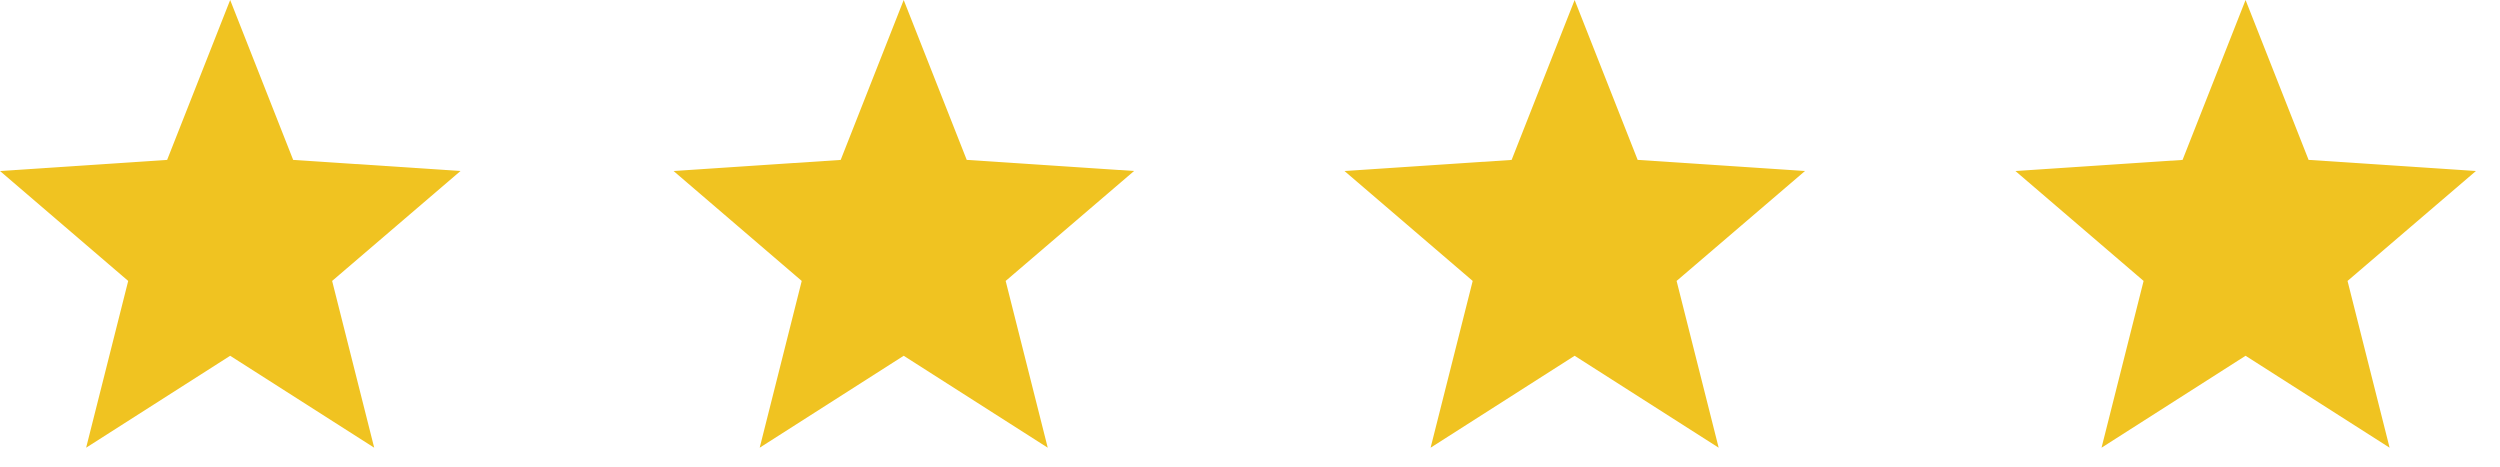
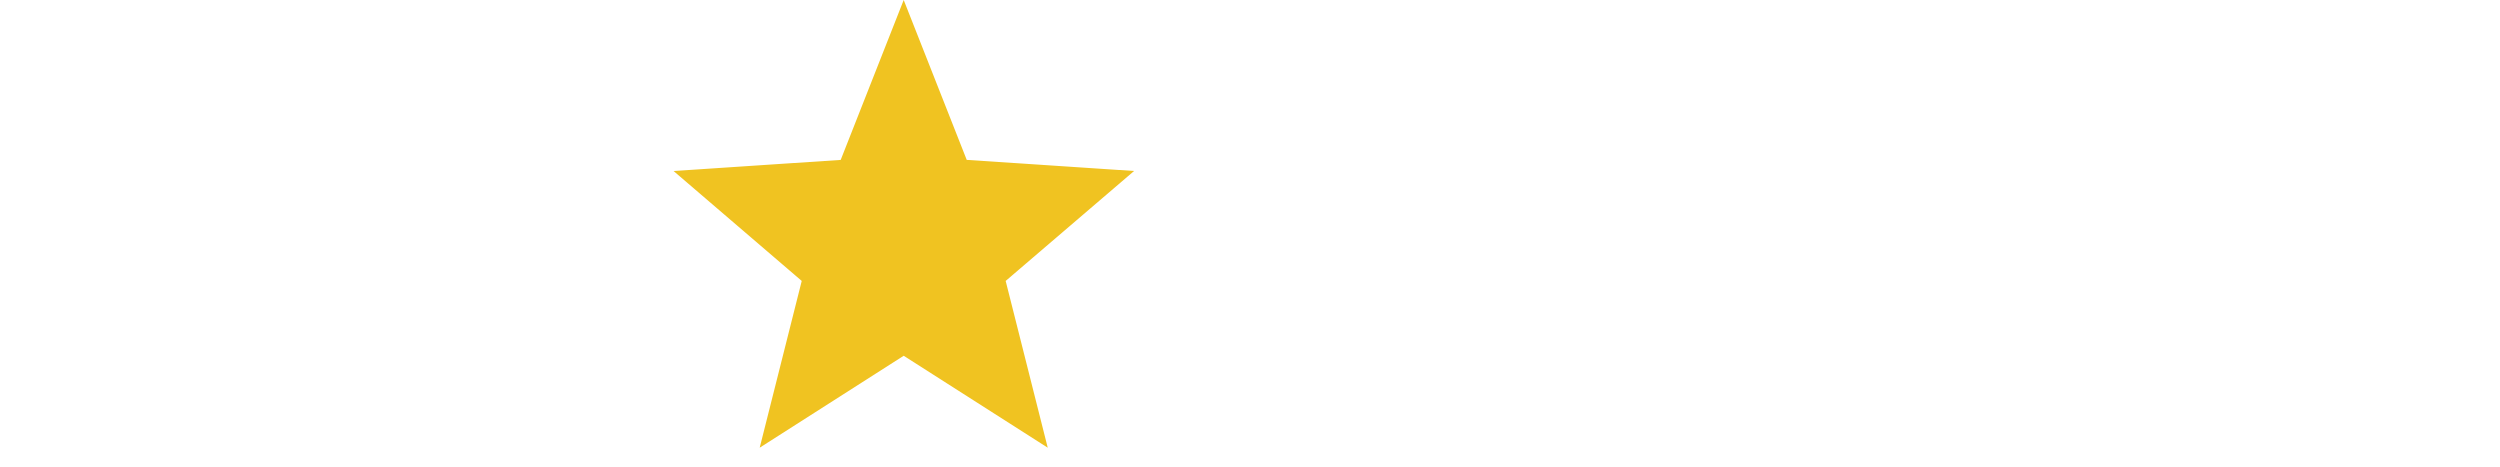
<svg xmlns="http://www.w3.org/2000/svg" width="75" height="14" viewBox="0 0 75 14" fill="none">
-   <path d="M13.815 5.13L8.795 4.797L6.905 0L5.014 4.797L0 5.13L3.846 8.428L2.584 13.431L6.905 10.673L11.226 13.431L9.964 8.428L13.815 5.13Z" fill="#F0C321" />
  <path d="M34.022 5.13L29.002 4.797L27.111 0L25.221 4.797L20.206 5.13L24.052 8.428L22.791 13.431L27.111 10.673L31.432 13.431L30.17 8.428L34.022 5.13Z" fill="#F0C321" />
-   <path d="M54.15 5.13L49.13 4.797L47.239 0L45.349 4.797L40.334 5.13L44.181 8.428L42.918 13.431L47.239 10.673L51.56 13.431L50.298 8.428L54.15 5.13Z" fill="#F0C321" />
-   <path d="M74.278 5.13L69.258 4.797L67.367 0L65.477 4.797L60.462 5.13L64.308 8.428L63.046 13.431L67.367 10.673L71.688 13.431L70.426 8.428L74.278 5.13Z" fill="#F0C321" />
</svg>